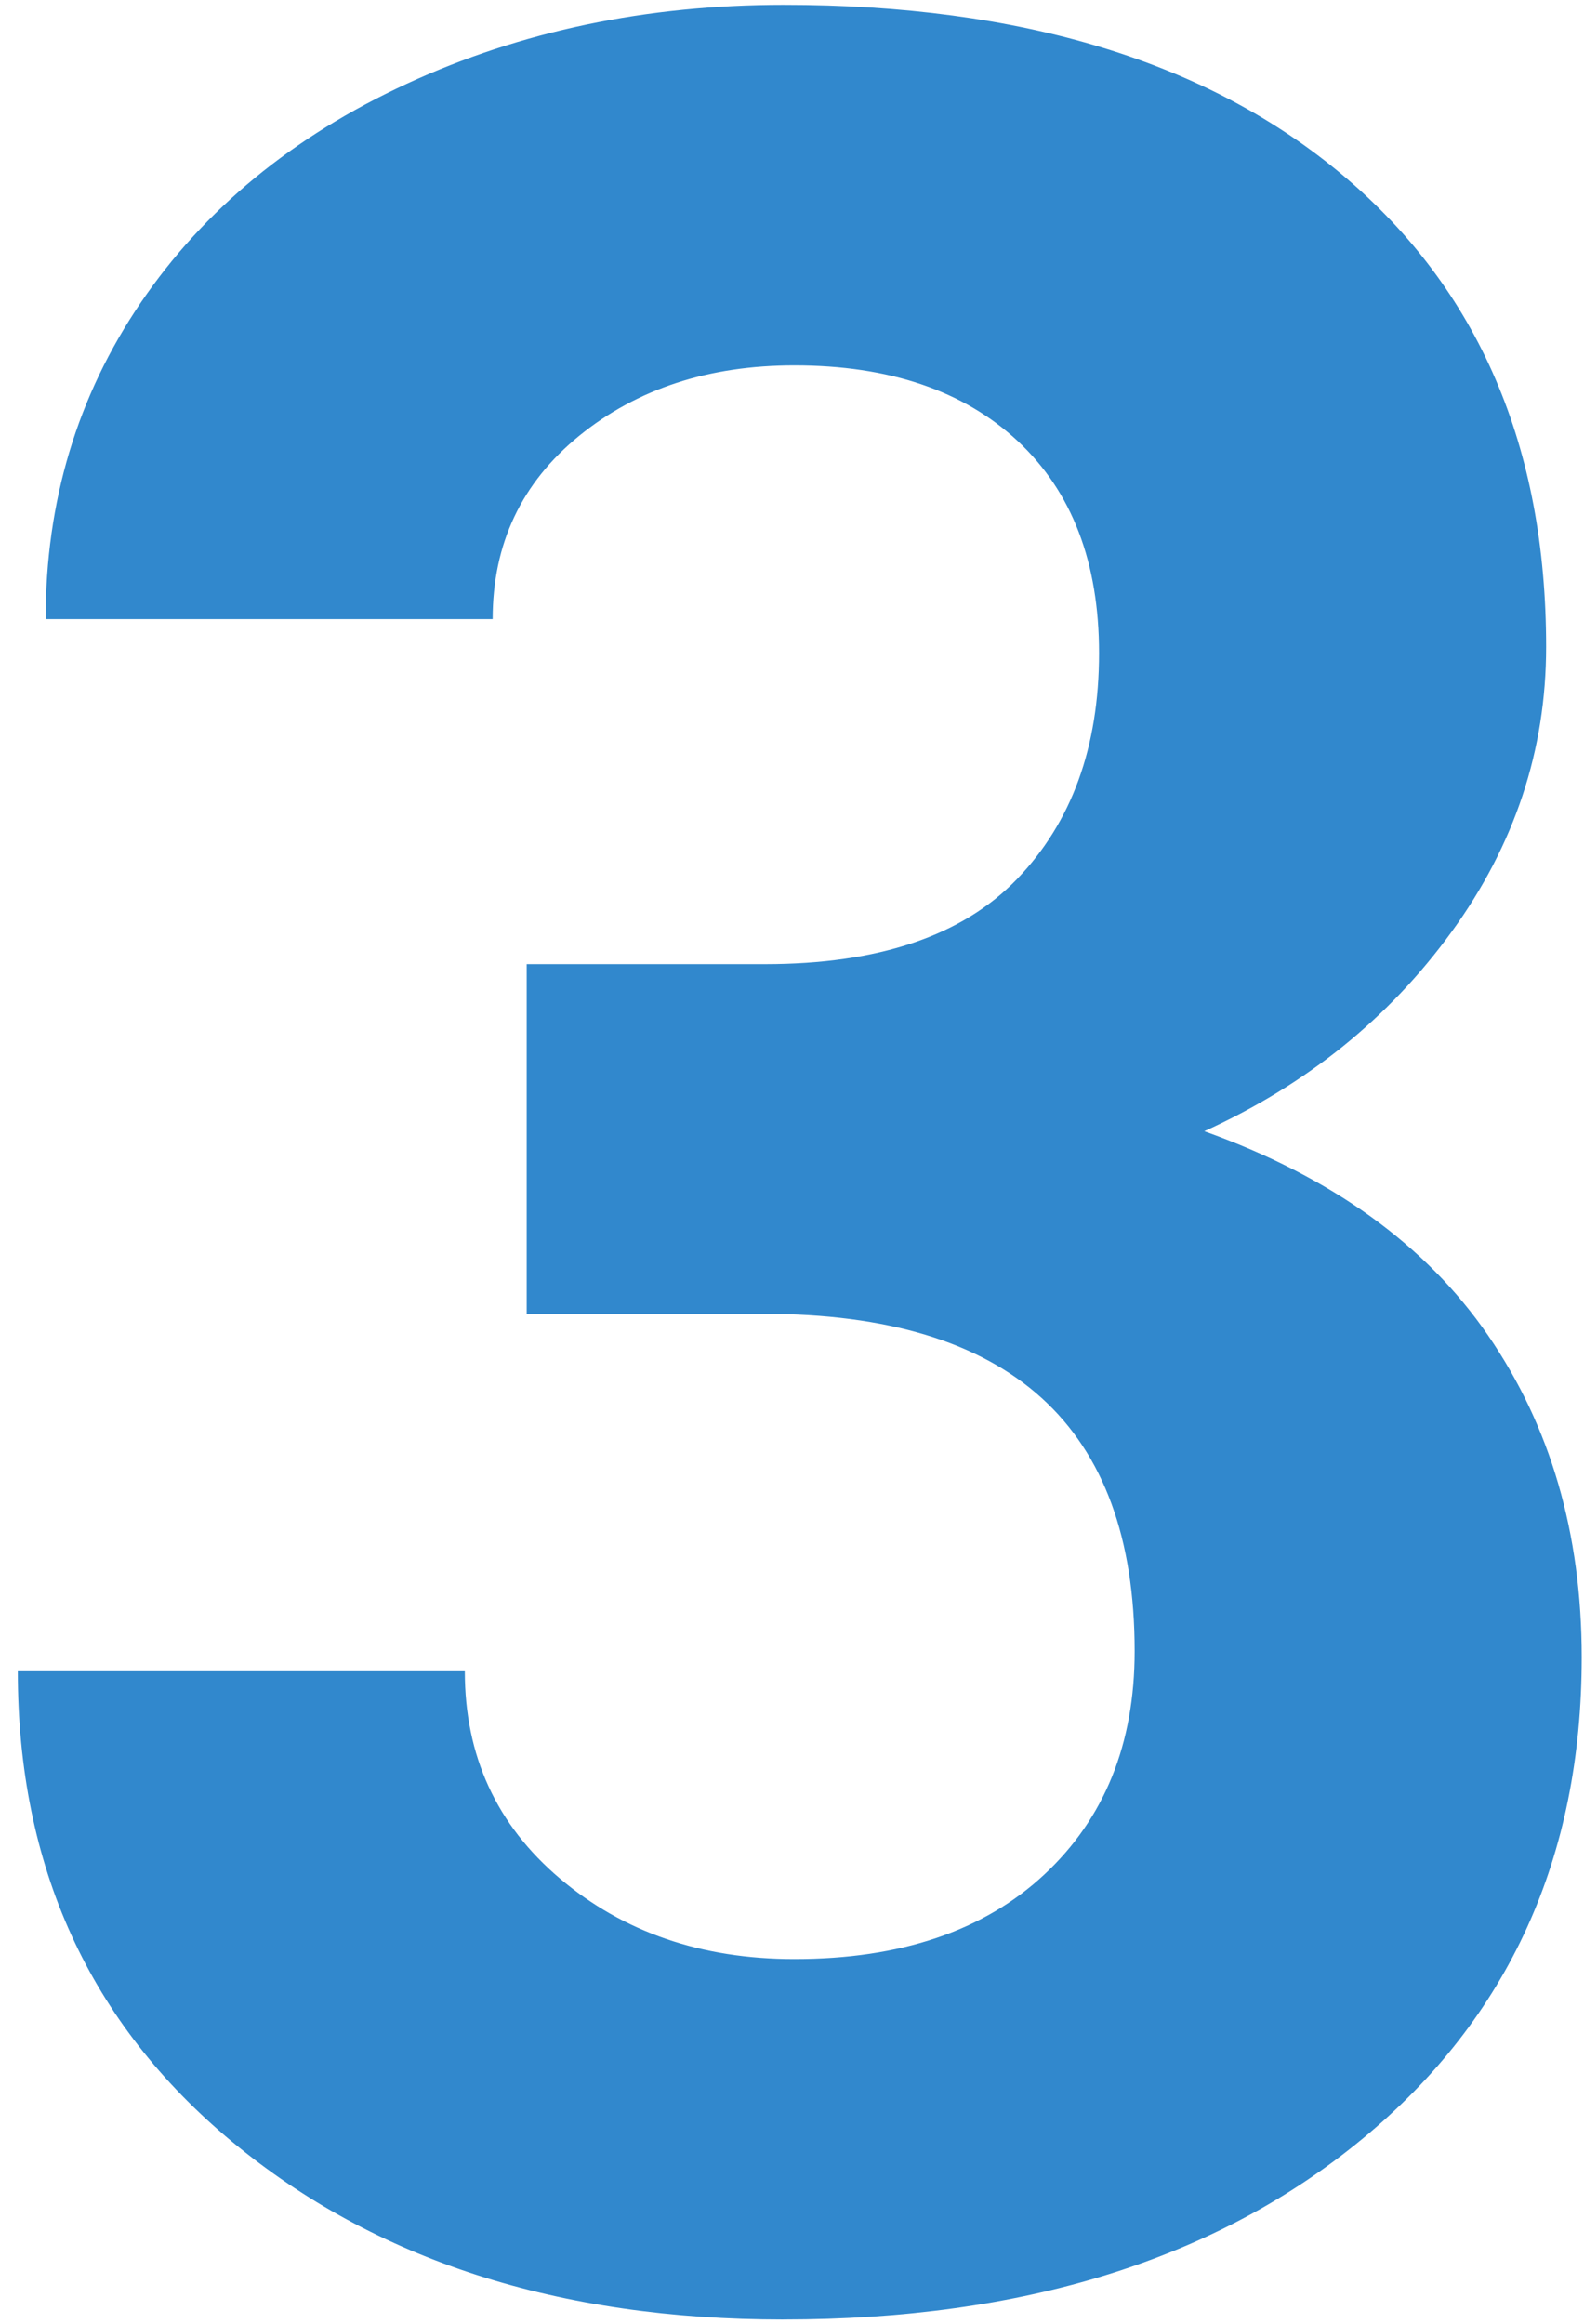
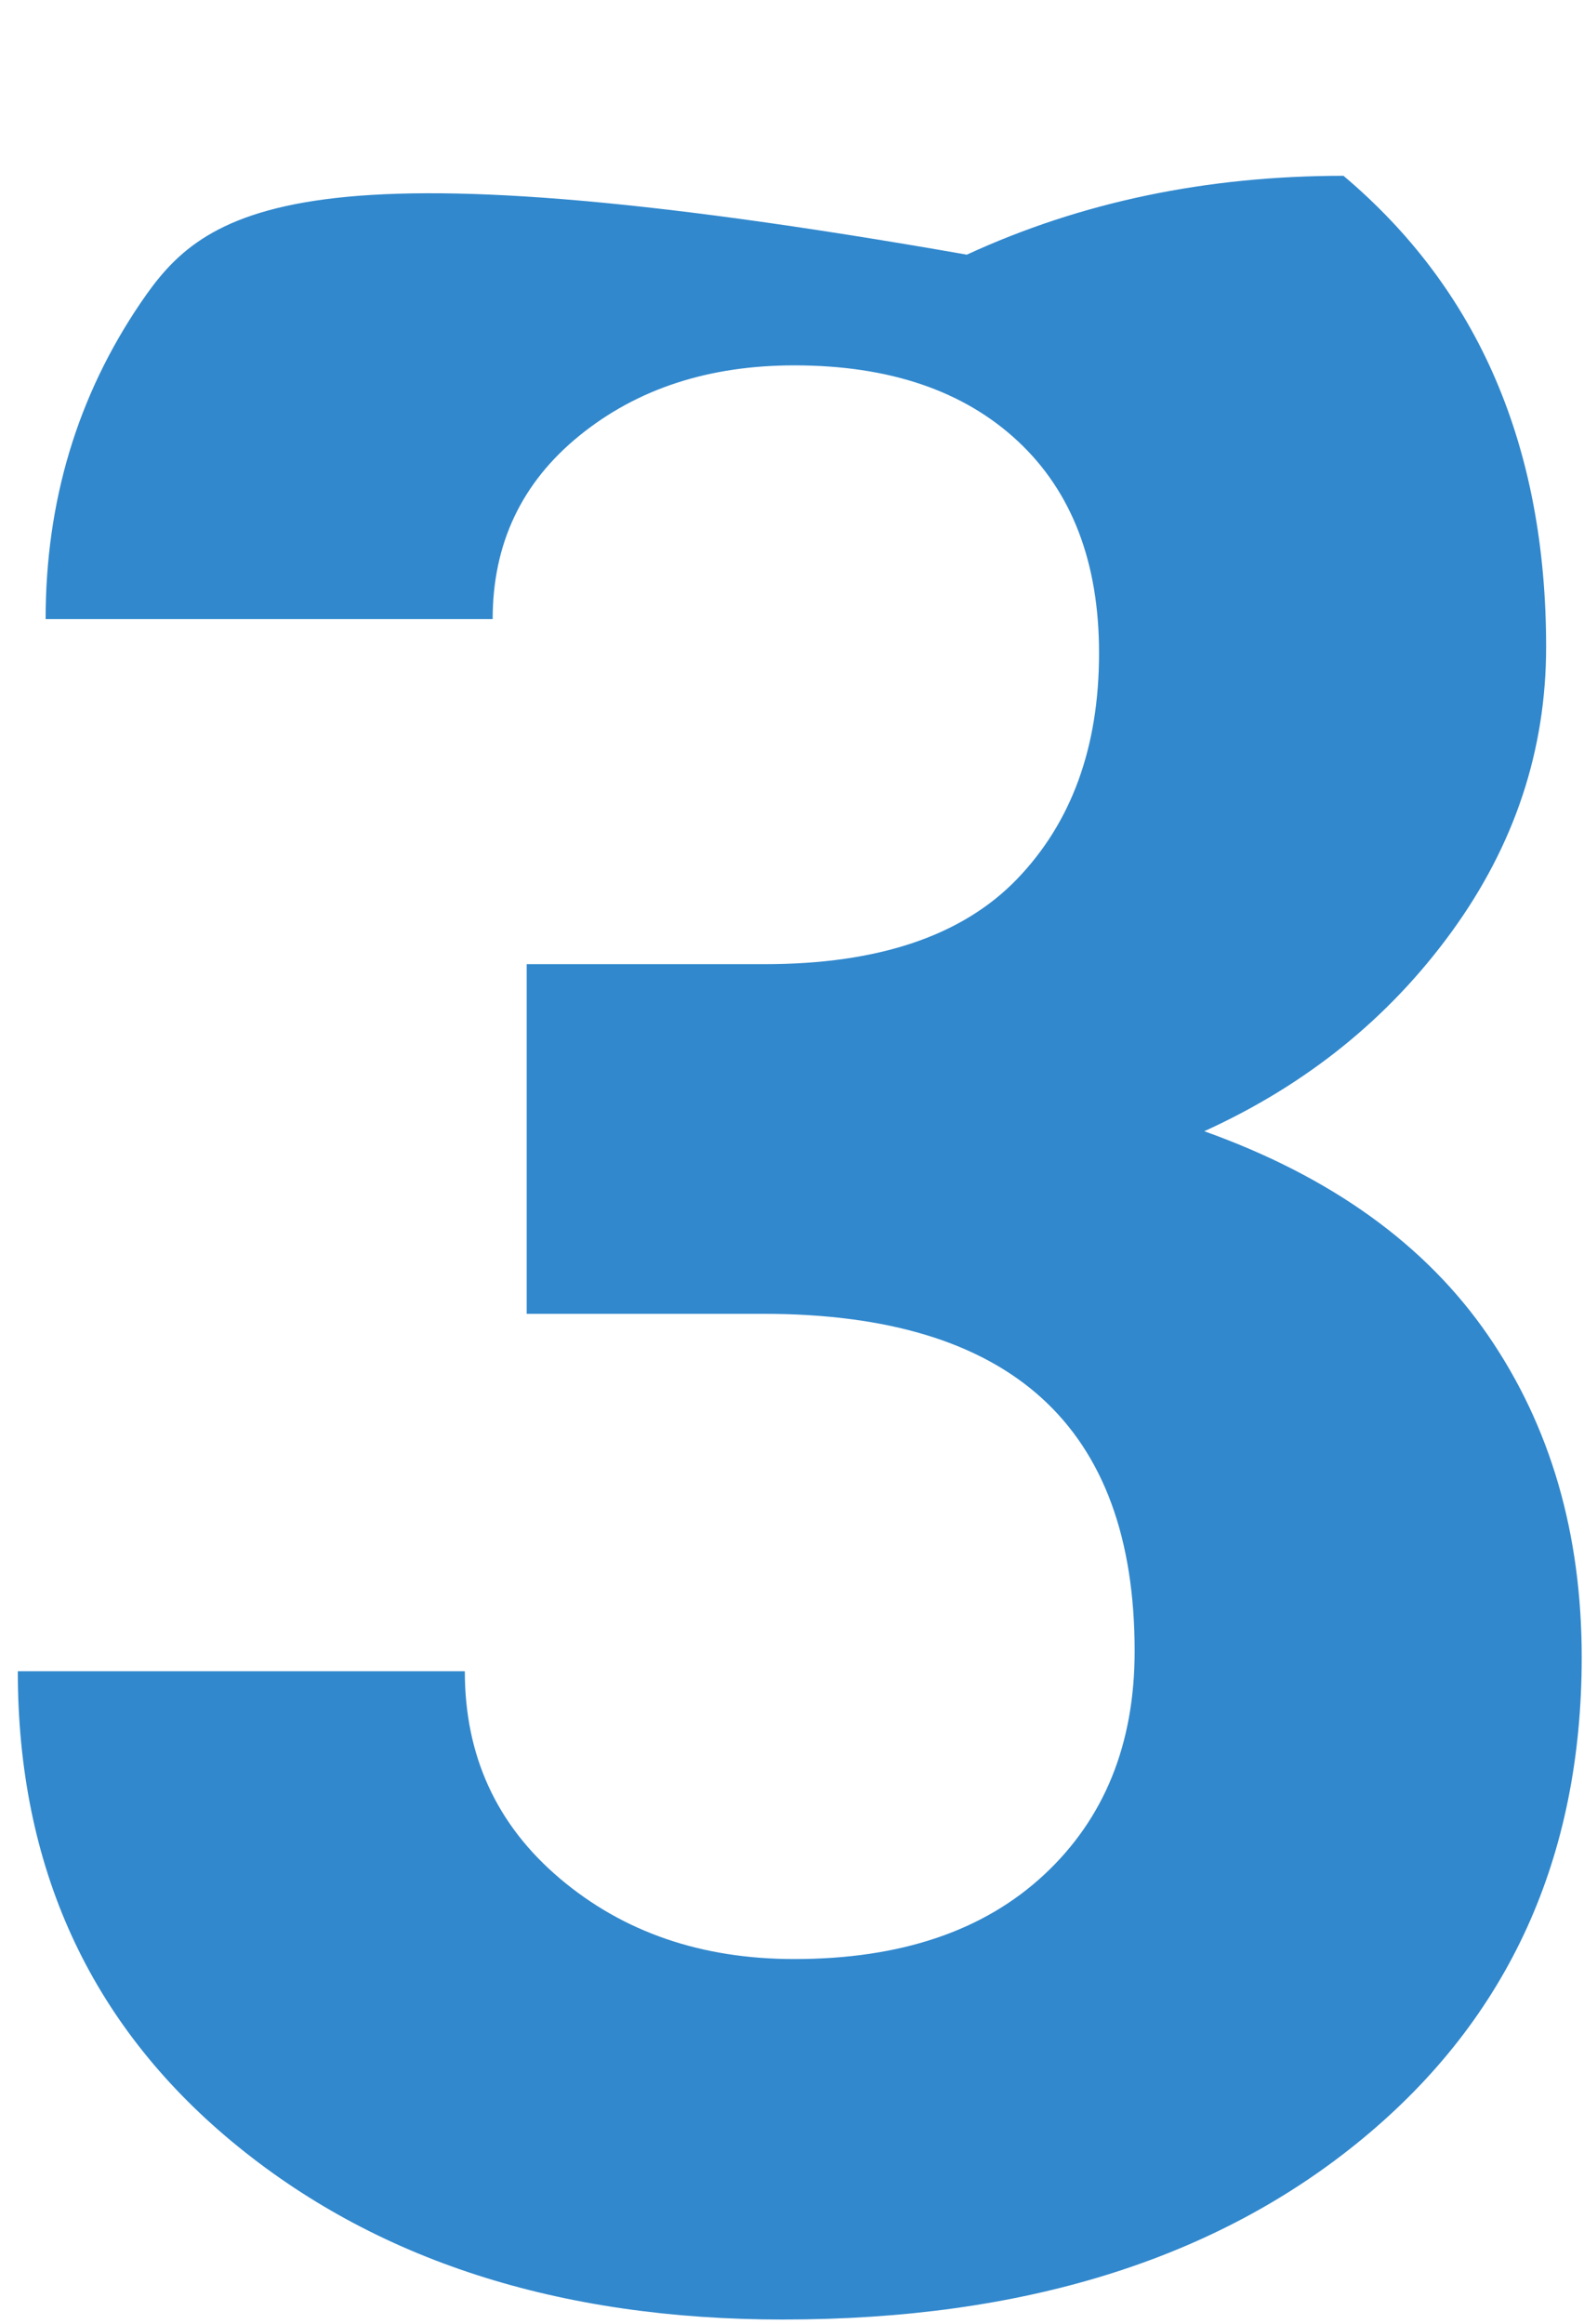
<svg xmlns="http://www.w3.org/2000/svg" width="45" height="66">
-   <path d="M22.259 65.879c6.826 0 12.312-1.714 16.457-5.142 4.146-3.427 6.219-7.983 6.219-13.667 0-3.515-.887-6.562-2.659-9.14-1.772-2.578-4.46-4.512-8.064-5.801 2.9-1.318 5.244-3.208 7.031-5.669 1.787-2.461 2.681-5.156 2.681-8.086 0-5.684-1.919-10.144-5.757-13.381C34.33 1.755 29.027.137 22.26.137c-3.897 0-7.463.747-10.7 2.24C8.32 3.873 5.8 5.946 3.998 8.598c-1.801 2.65-2.702 5.646-2.702 8.986h12.7c0-2.139.82-3.874 2.461-5.208 1.64-1.333 3.677-1.999 6.109-1.999 2.695 0 4.812.718 6.35 2.153 1.538 1.436 2.307 3.443 2.307 6.02 0 2.667-.777 4.805-2.33 6.417-1.552 1.611-3.94 2.417-7.162 2.417h-6.768v9.931h6.724c7.03 0 10.547 3.194 10.547 9.58 0 2.637-.857 4.754-2.571 6.35-1.714 1.597-4.08 2.396-7.097 2.396-2.637 0-4.856-.762-6.658-2.286-1.802-1.523-2.703-3.486-2.703-5.888H.506c0 5.537 2.029 9.99 6.086 13.36 4.058 3.368 9.28 5.053 15.667 5.053z" fill="#3188CD" fill-rule="nonzero" />
+   <path d="M22.259 65.879c6.826 0 12.312-1.714 16.457-5.142 4.146-3.427 6.219-7.983 6.219-13.667 0-3.515-.887-6.562-2.659-9.14-1.772-2.578-4.46-4.512-8.064-5.801 2.9-1.318 5.244-3.208 7.031-5.669 1.787-2.461 2.681-5.156 2.681-8.086 0-5.684-1.919-10.144-5.757-13.381c-3.897 0-7.463.747-10.7 2.24C8.32 3.873 5.8 5.946 3.998 8.598c-1.801 2.65-2.702 5.646-2.702 8.986h12.7c0-2.139.82-3.874 2.461-5.208 1.64-1.333 3.677-1.999 6.109-1.999 2.695 0 4.812.718 6.35 2.153 1.538 1.436 2.307 3.443 2.307 6.02 0 2.667-.777 4.805-2.33 6.417-1.552 1.611-3.94 2.417-7.162 2.417h-6.768v9.931h6.724c7.03 0 10.547 3.194 10.547 9.58 0 2.637-.857 4.754-2.571 6.35-1.714 1.597-4.08 2.396-7.097 2.396-2.637 0-4.856-.762-6.658-2.286-1.802-1.523-2.703-3.486-2.703-5.888H.506c0 5.537 2.029 9.99 6.086 13.36 4.058 3.368 9.28 5.053 15.667 5.053z" fill="#3188CD" fill-rule="nonzero" />
</svg>